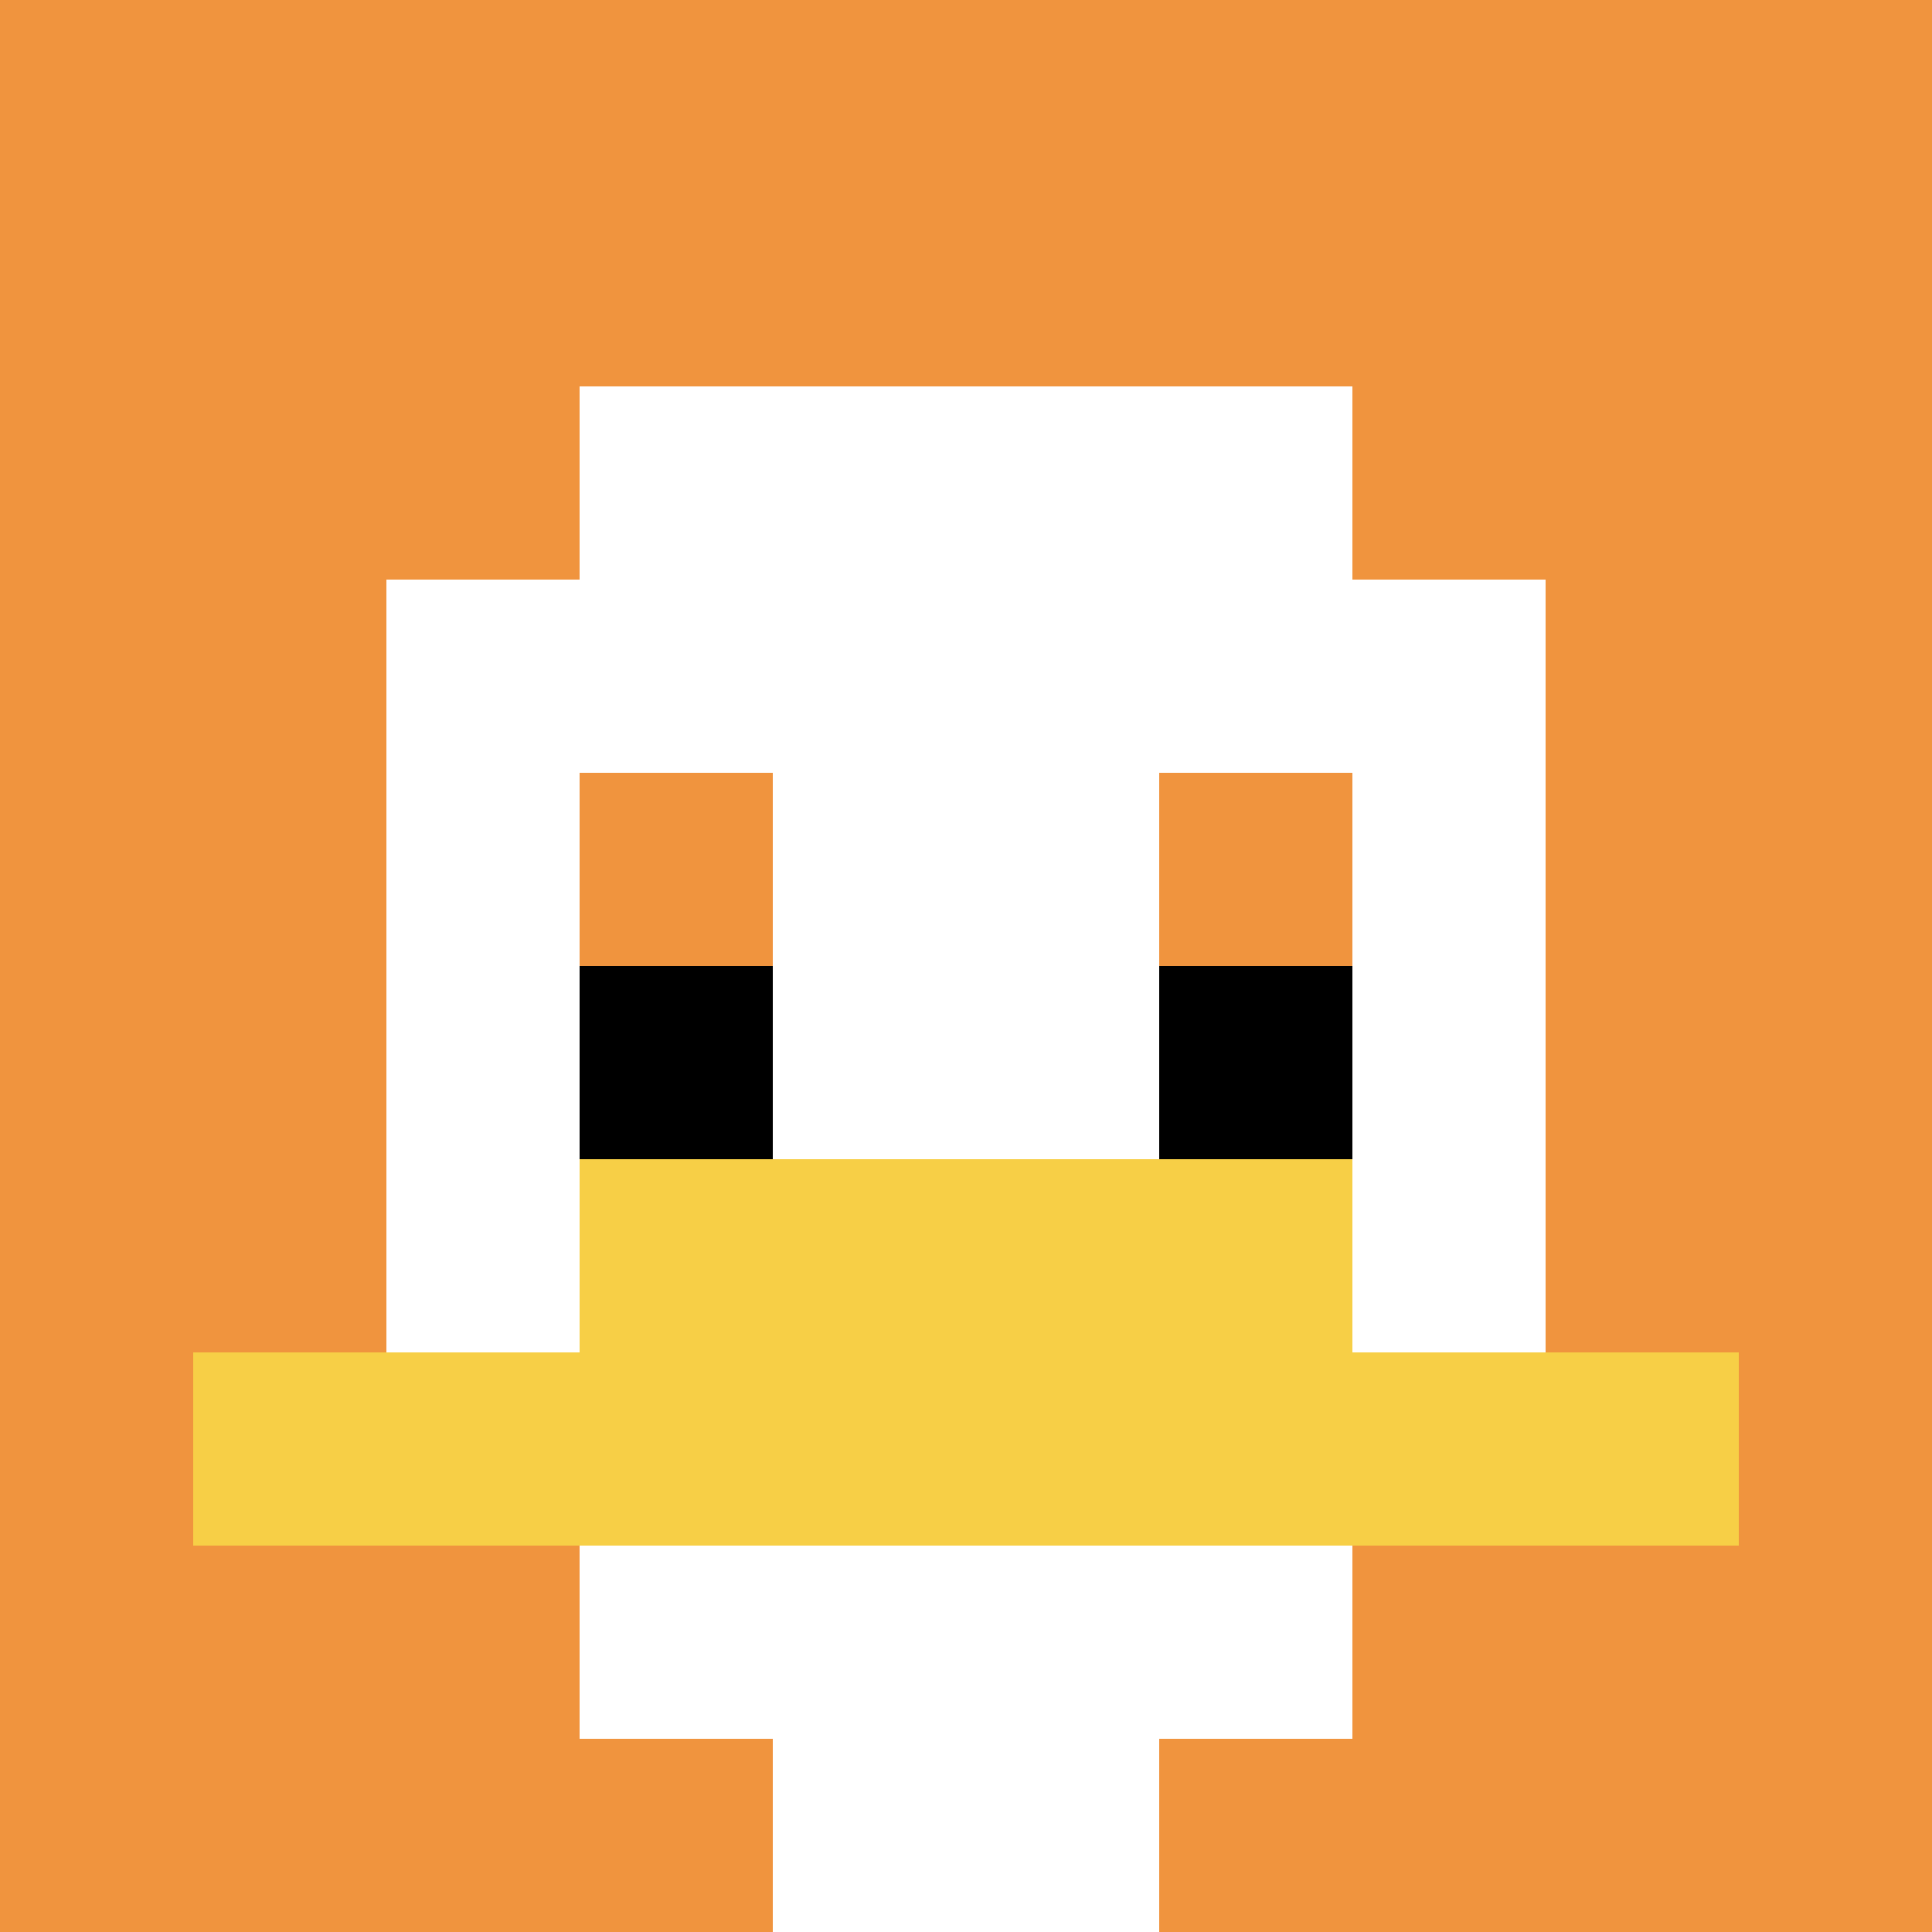
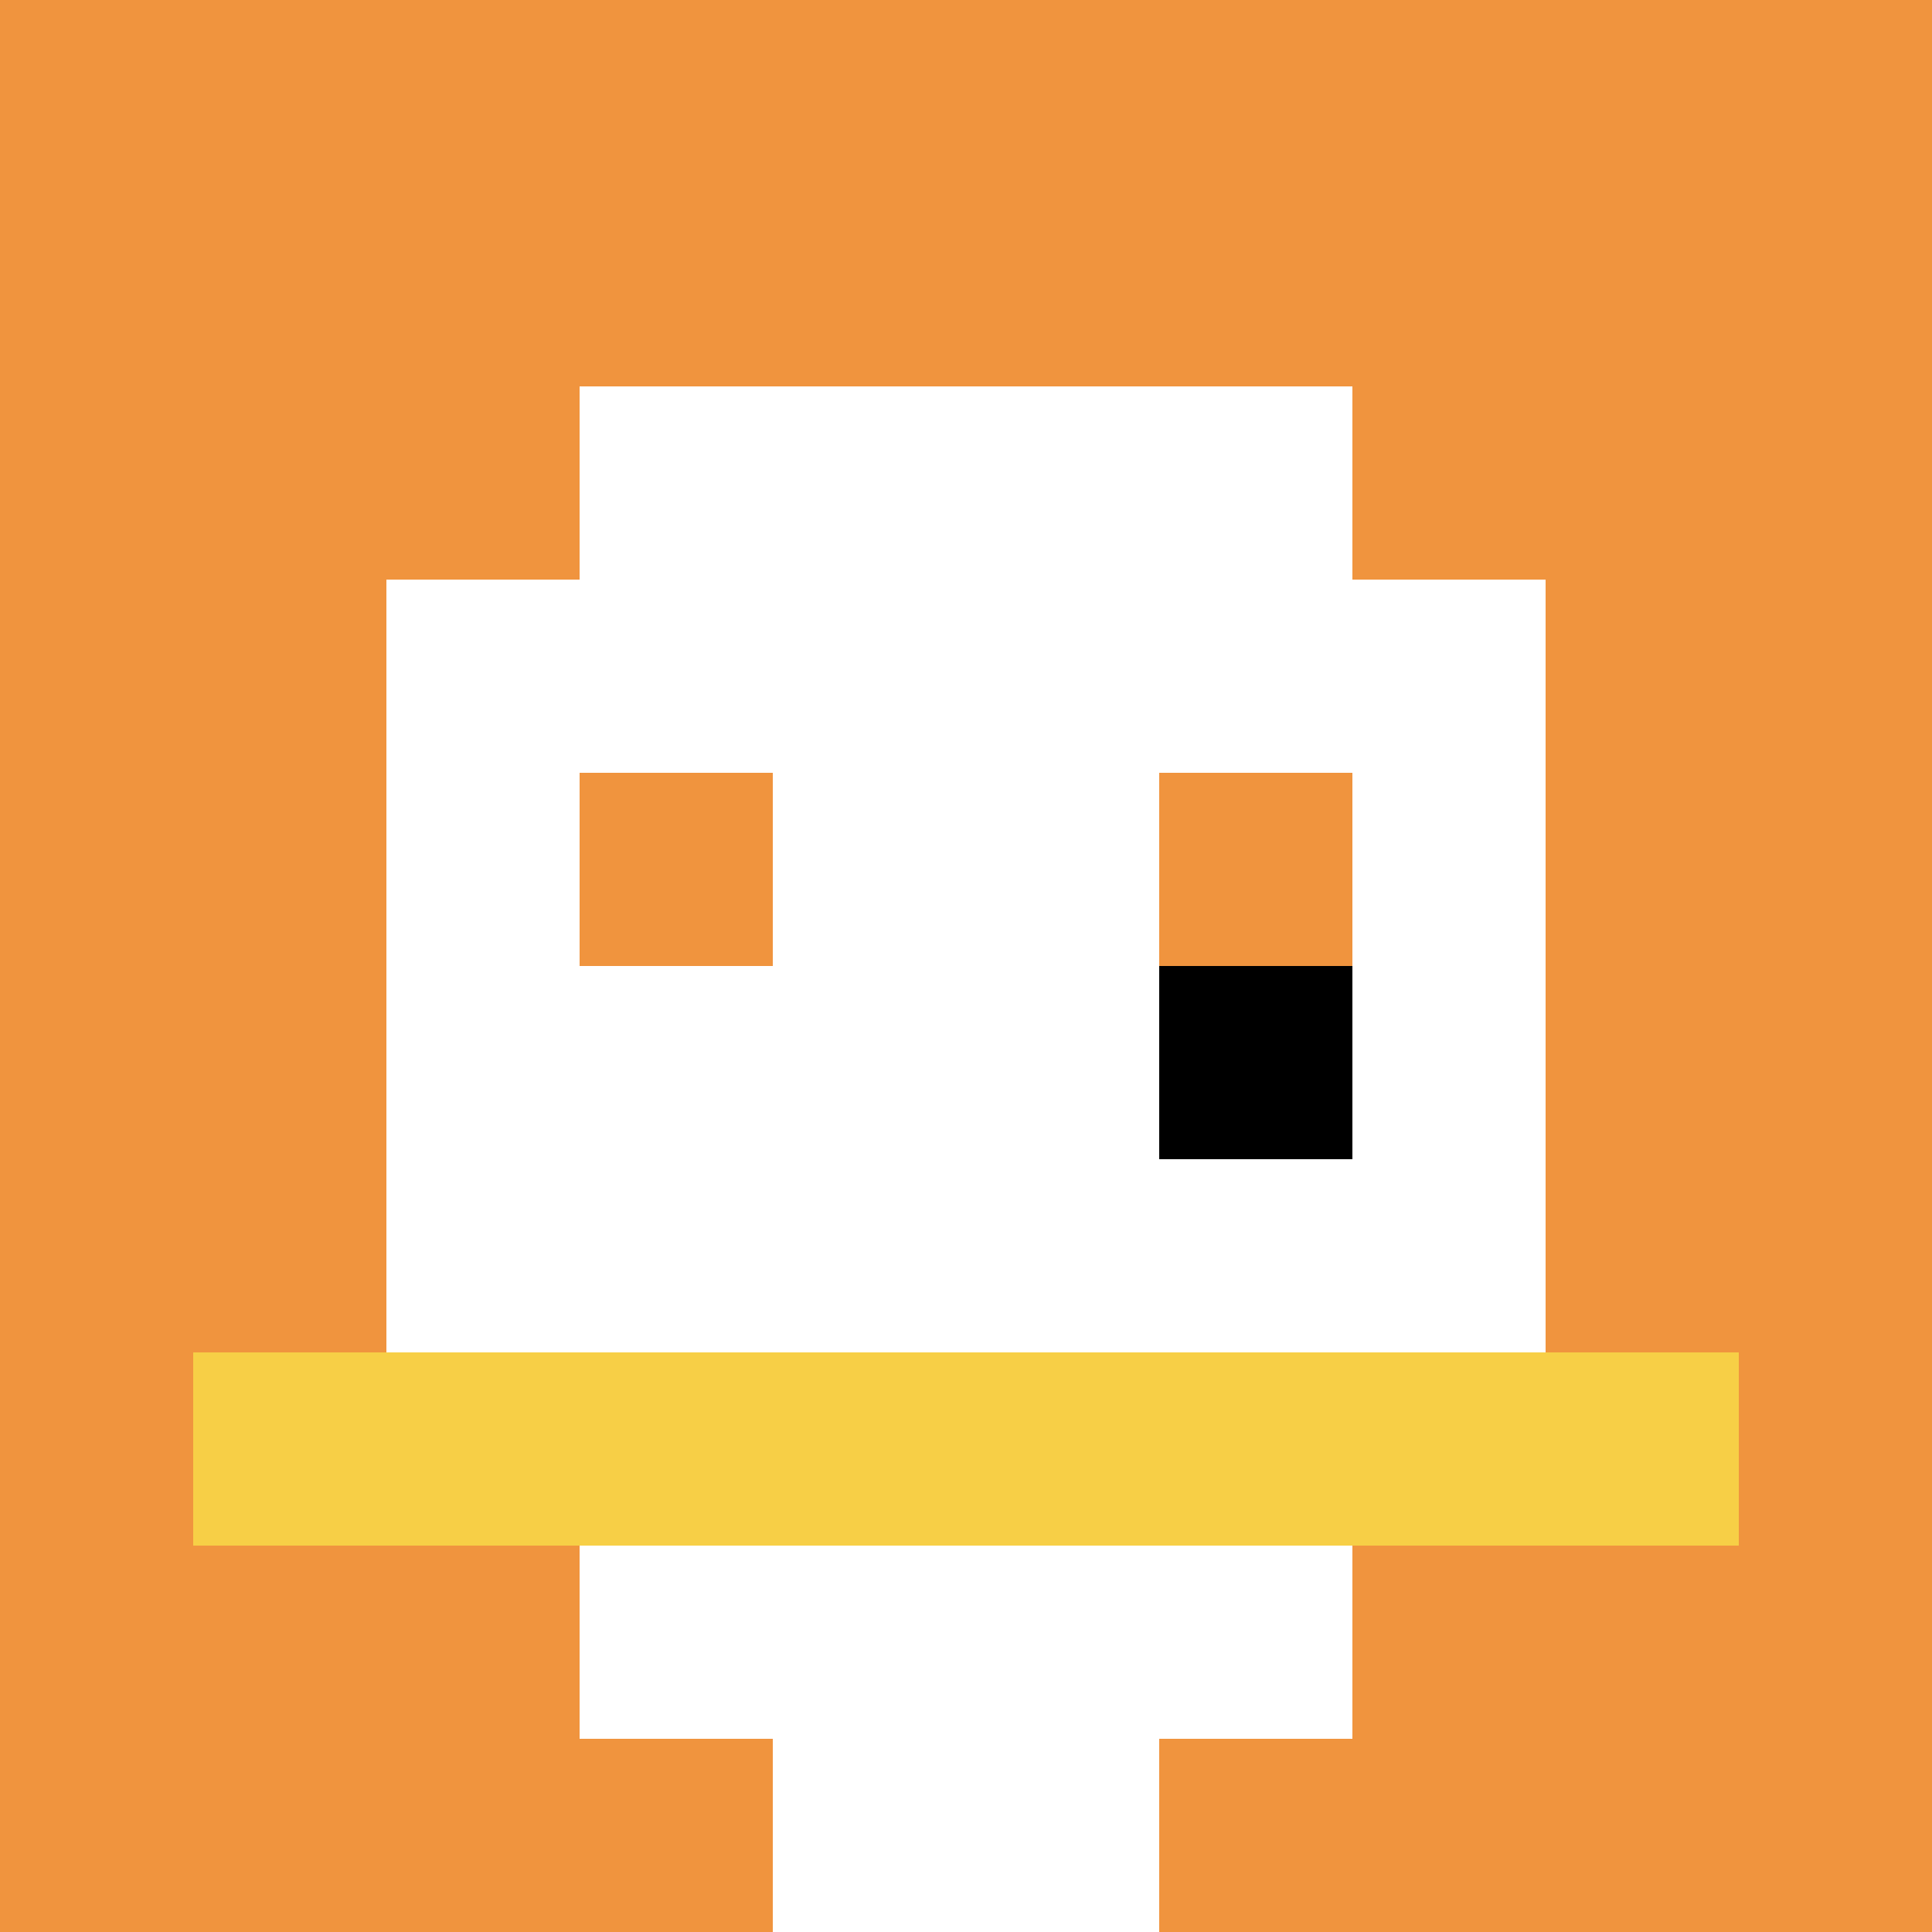
<svg xmlns="http://www.w3.org/2000/svg" version="1.1" width="1000" height="1000">
  <title>'goose-pfp-218796' by Dmitri Cherniak</title>
  <desc>seed=218796
backgroundColor=#ffffff
padding=0
innerPadding=0
timeout=100
dimension=1
border=false
Save=function(){return n.handleSave()}
frame=23

Rendered at Tue Oct 03 2023 14:17:50 GMT-0700 (Pacific Daylight Time)
Generated in &lt;1ms
</desc>
  <defs />
  <rect width="100%" height="100%" fill="#ffffff" />
  <g>
    <g id="0-0">
      <rect x="0" y="0" height="1000" width="1000" fill="#F0943E" />
      <g>
        <rect id="0-0-3-2-4-7" x="300" y="200" width="400" height="700" fill="#ffffff" />
        <rect id="0-0-2-3-6-5" x="200" y="300" width="600" height="500" fill="#ffffff" />
        <rect id="0-0-4-8-2-2" x="400" y="800" width="200" height="200" fill="#ffffff" />
        <rect id="0-0-1-7-8-1" x="100" y="700" width="800" height="100" fill="#F7CF46" />
-         <rect id="0-0-3-6-4-2" x="300" y="600" width="400" height="200" fill="#F7CF46" />
        <rect id="0-0-3-4-1-1" x="300" y="400" width="100" height="100" fill="#F0943E" />
        <rect id="0-0-6-4-1-1" x="600" y="400" width="100" height="100" fill="#F0943E" />
-         <rect id="0-0-3-5-1-1" x="300" y="500" width="100" height="100" fill="#000000" />
        <rect id="0-0-6-5-1-1" x="600" y="500" width="100" height="100" fill="#000000" />
      </g>
      <rect x="0" y="0" stroke="white" stroke-width="0" height="1000" width="1000" fill="none" />
    </g>
  </g>
</svg>